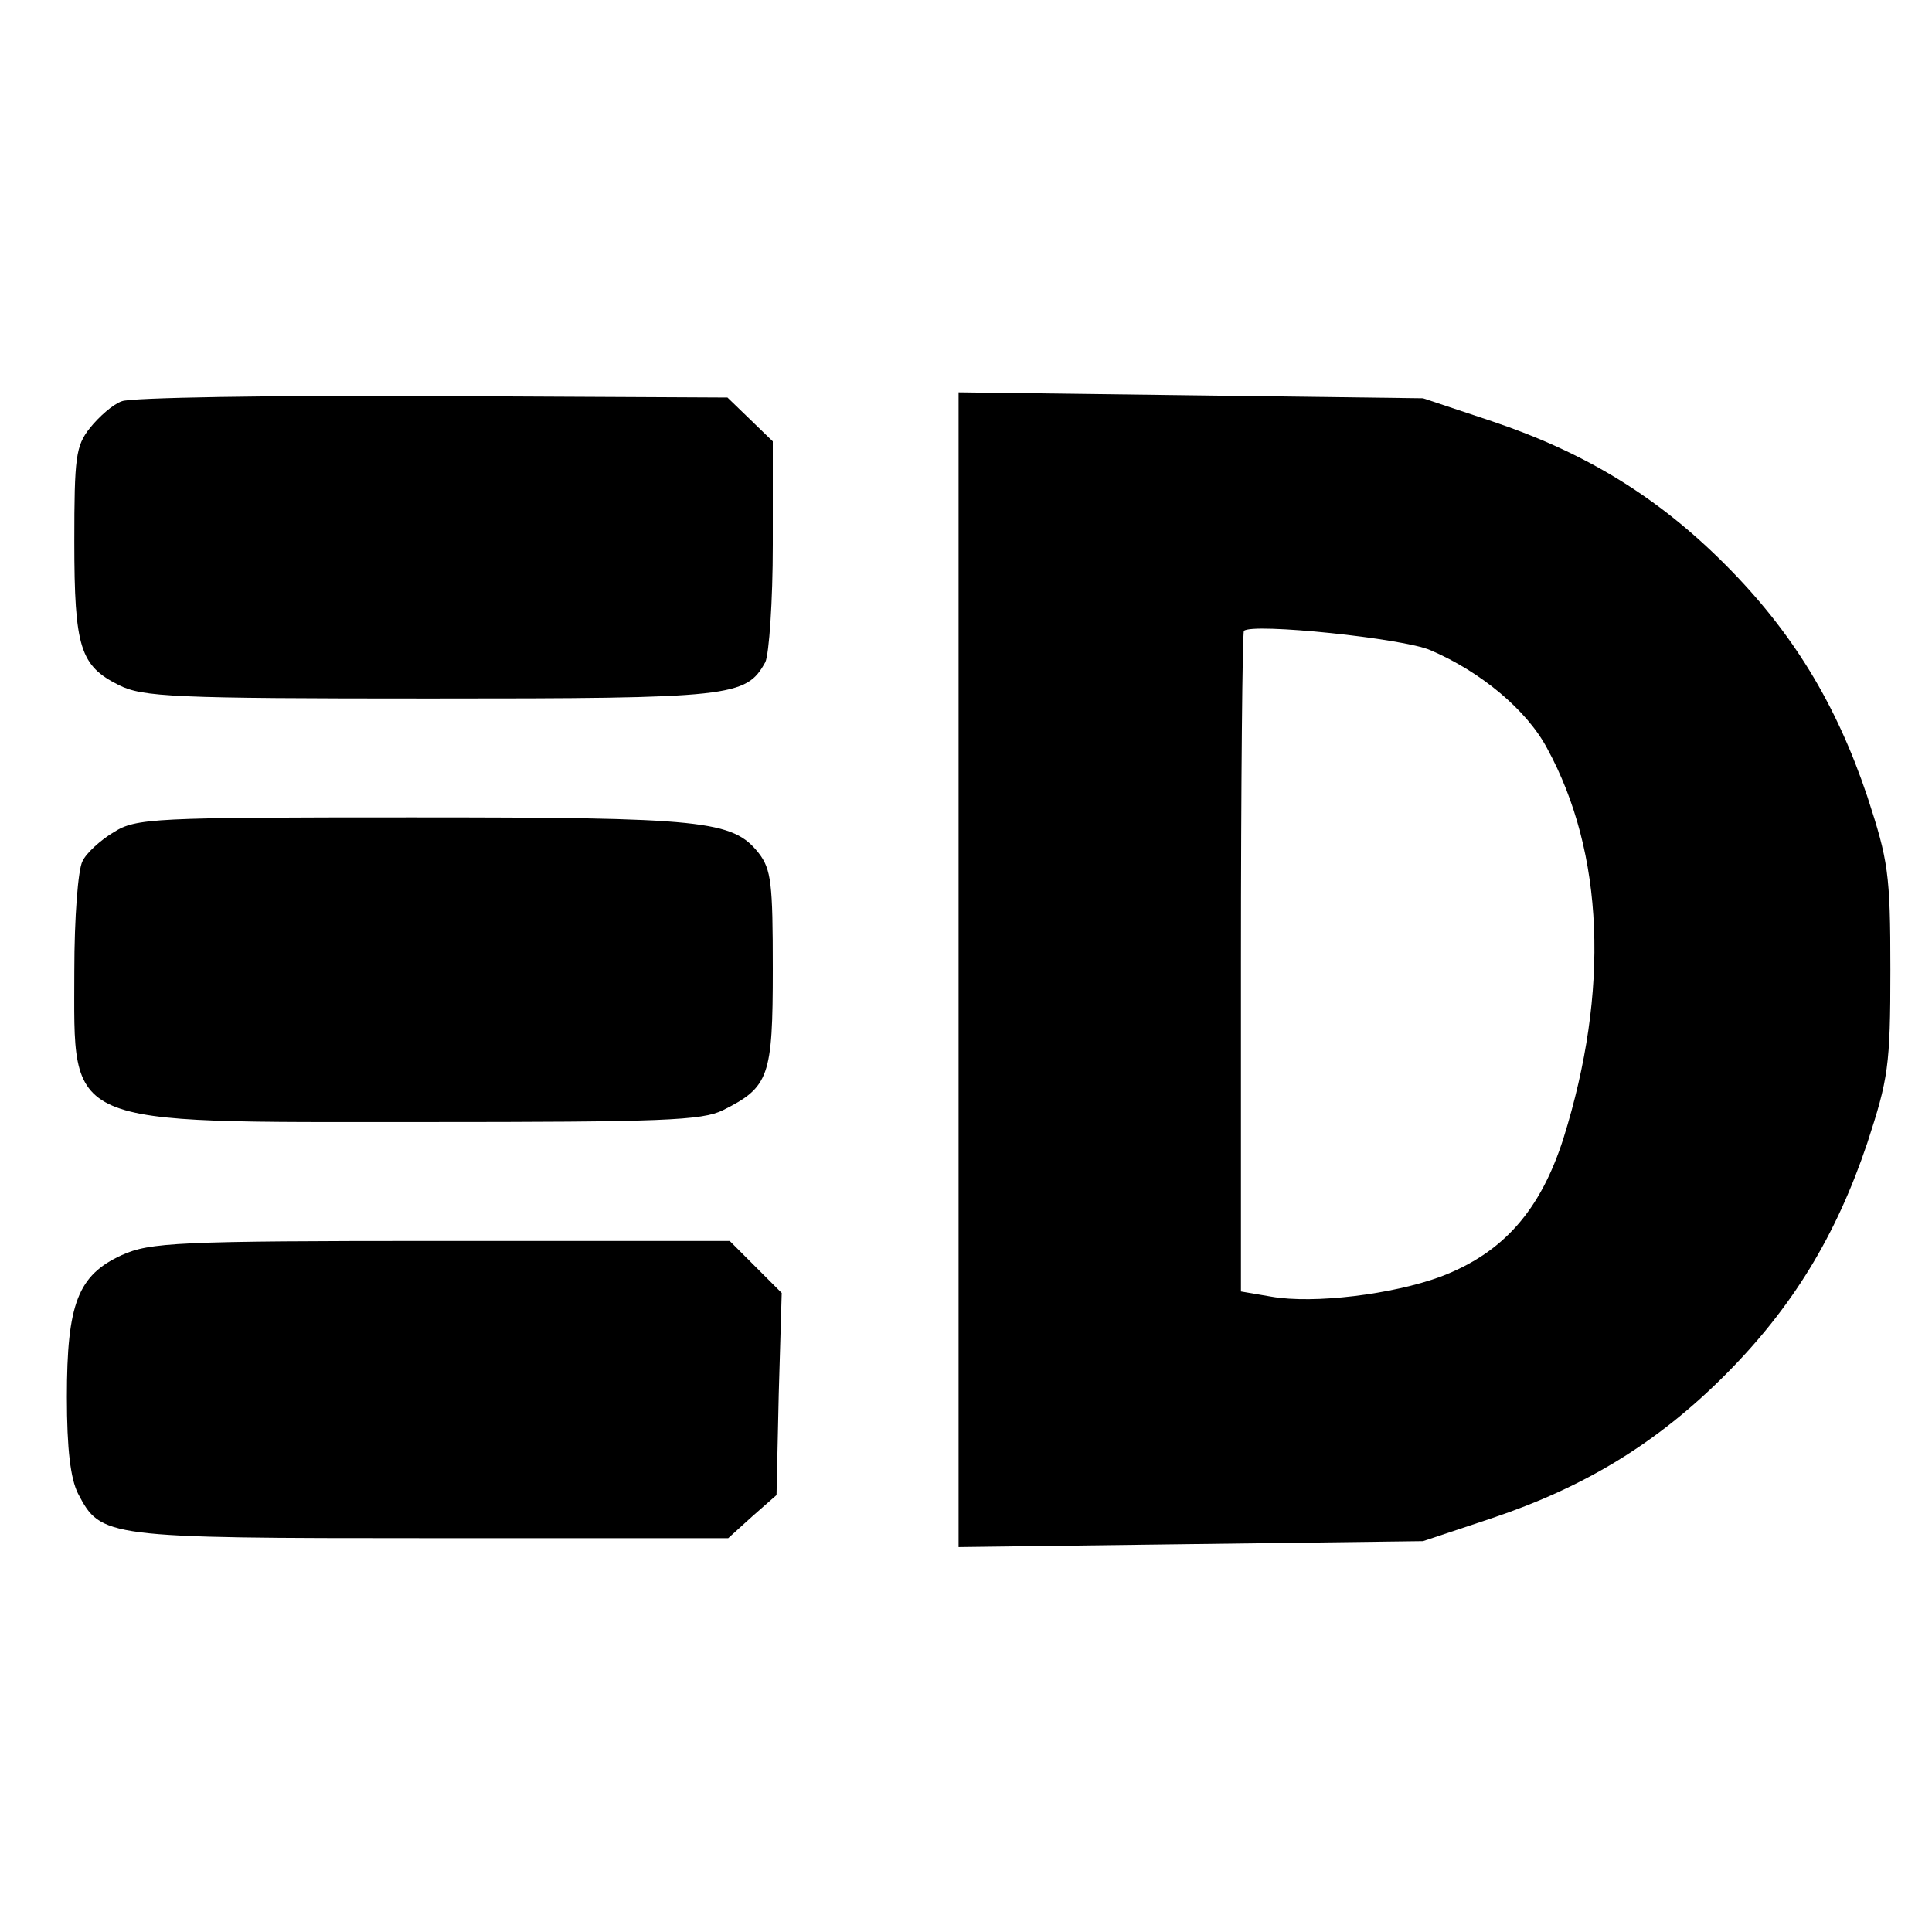
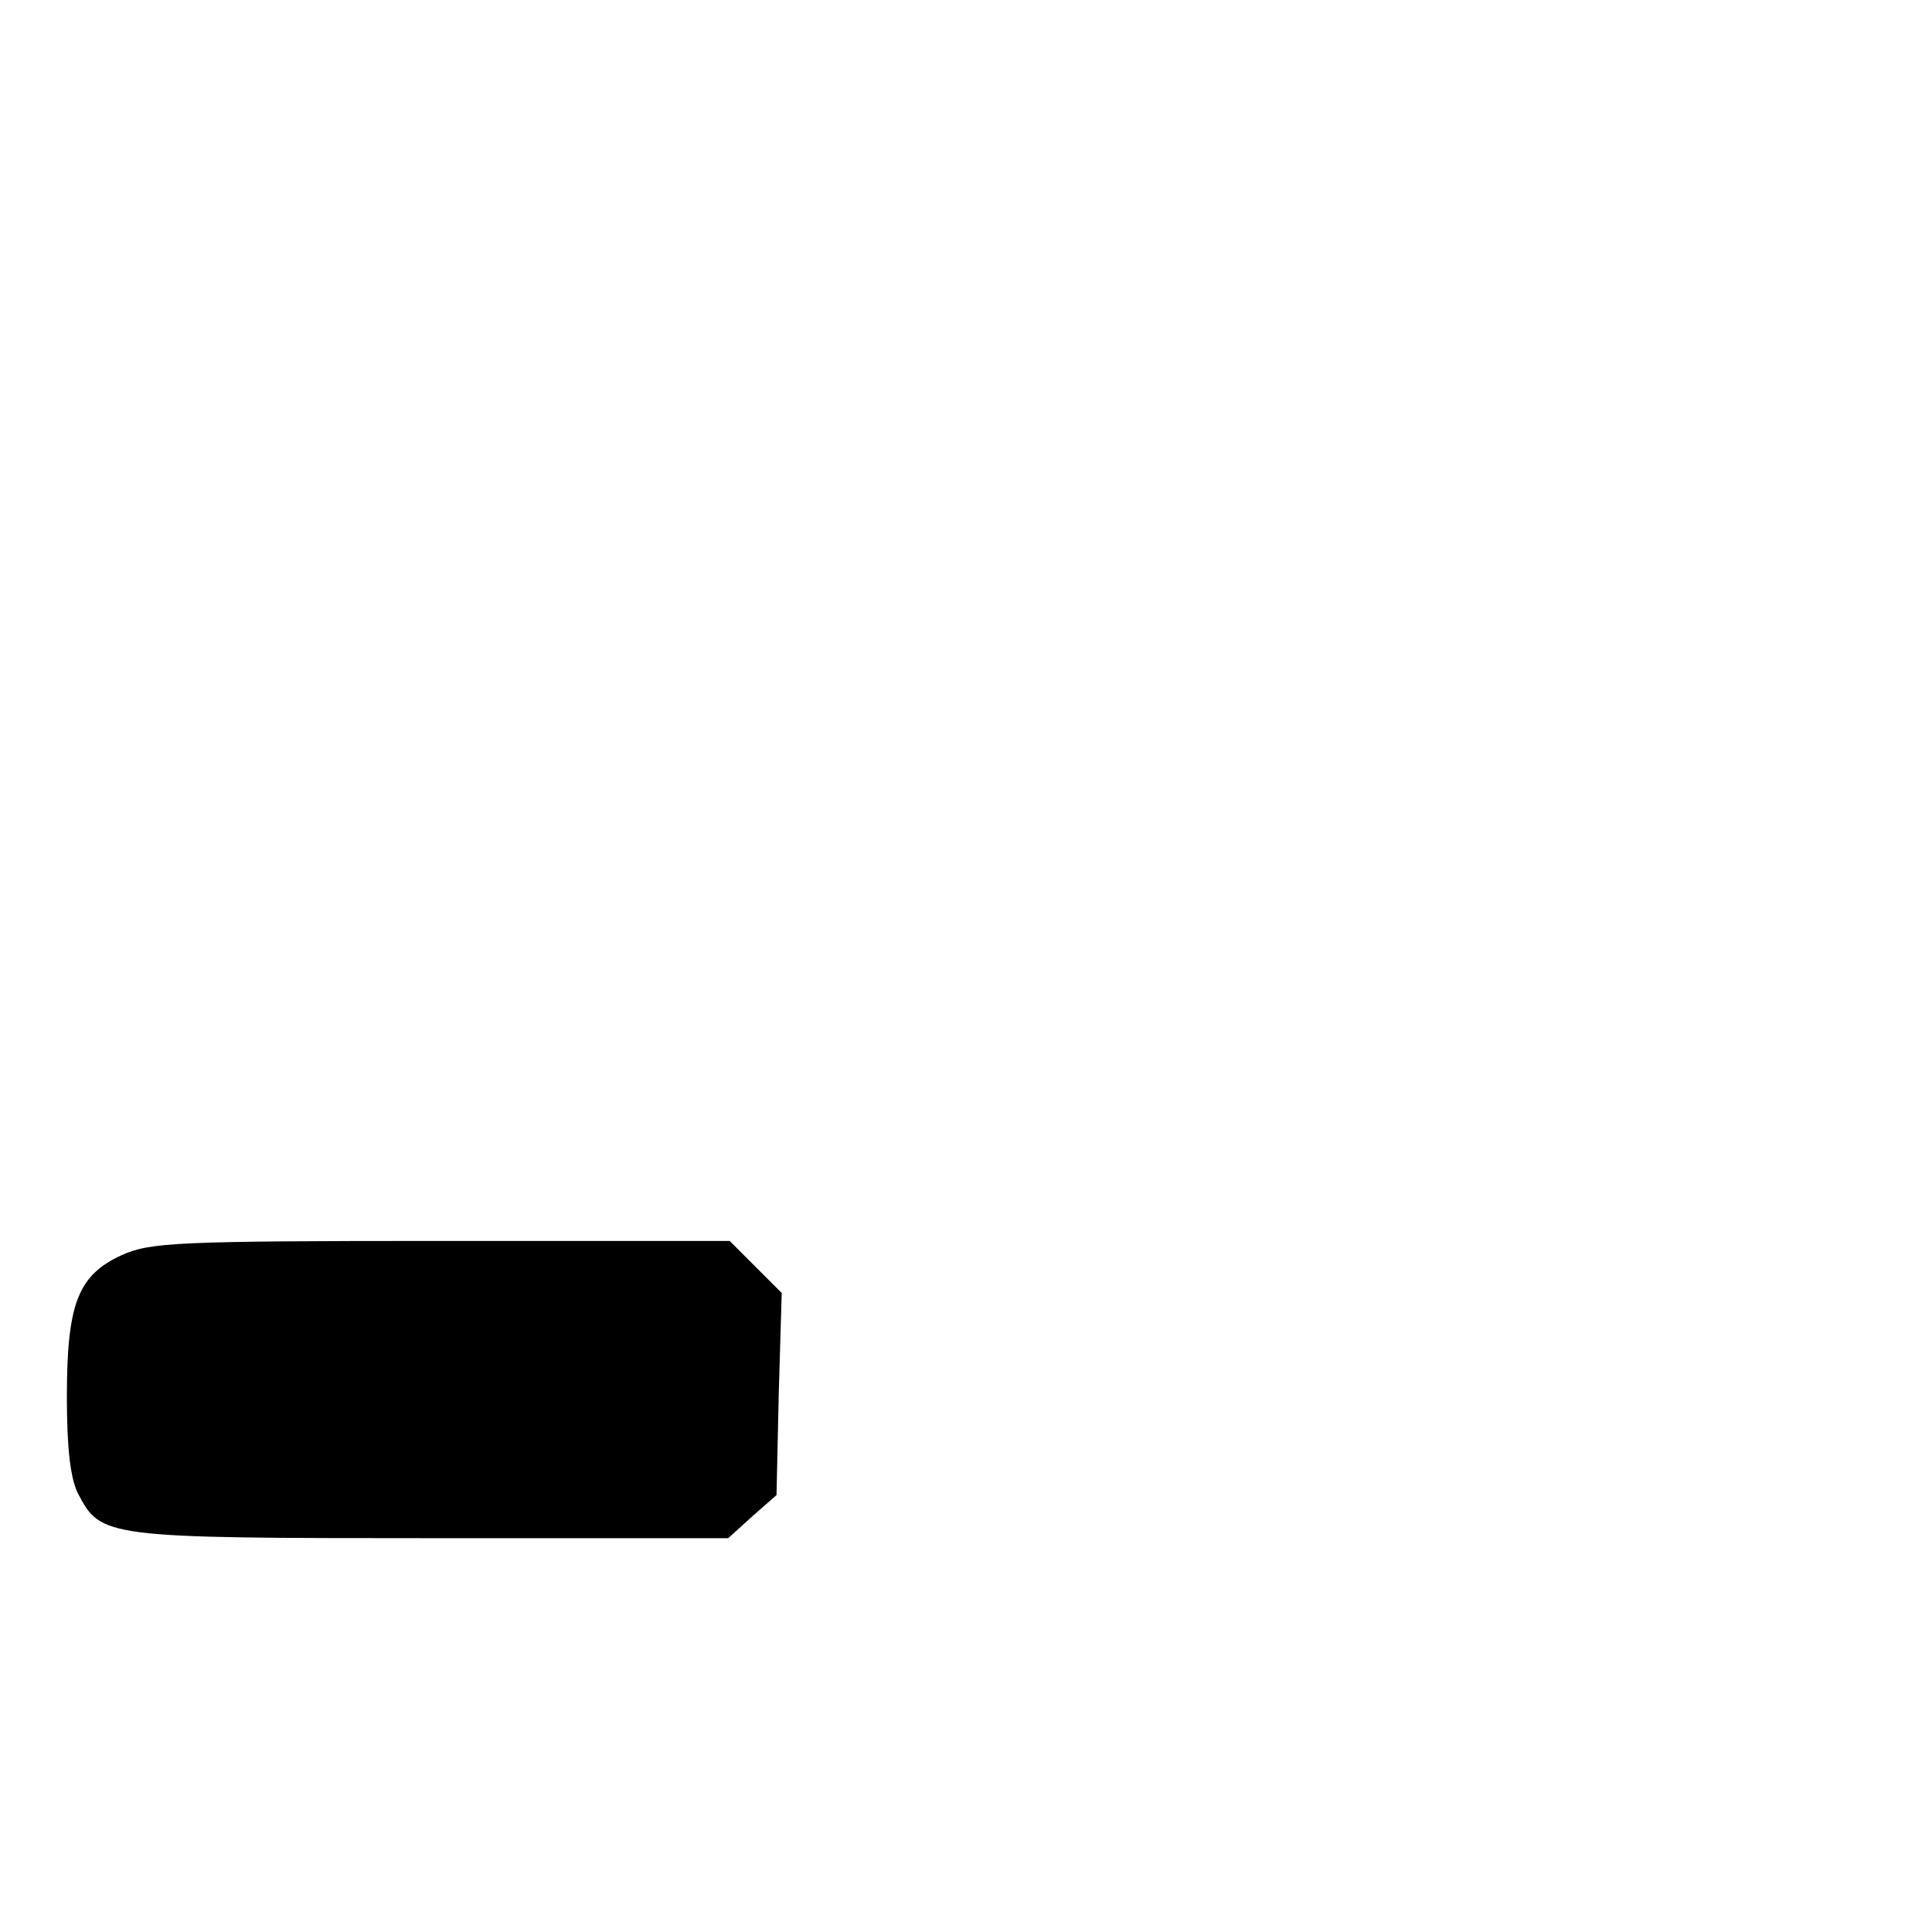
<svg xmlns="http://www.w3.org/2000/svg" version="1.0" width="260pt" height="260pt" viewBox="0 0 260 260" preserveAspectRatio="xMidYMid meet">
  <g transform="translate(0,260) scale(0.1,-0.1)" fill="#000000" stroke="none">
-     <path d="M164 2060 c-12 -4 -31 -21 -43 -36 -19 -24 -21 -39 -21 -153 0 -143 8 -167 60 -193 32 -16 73 -18 418 -18 408 0 426 2 452 49 5 11 10 82 10 158 l0 139 -31 30 -30 29 -397 2 c-218 1 -407 -2 -418 -7z" />
-     <path d="M1290 1295 l0 -777 313 4 312 4 93 31 c125 42 222 101 313 192 91 91 150 188 192 313 28 86 31 103 31 233 0 130 -3 147 -31 233 -42 125 -101 222 -192 313 -91 91 -188 150 -313 192 l-93 31 -312 4 -313 4 0 -777z m635 430 c68 -29 130 -81 157 -132 77 -141 84 -327 22 -525 -31 -97 -81 -154 -165 -186 -65 -24 -171 -37 -228 -27 l-41 7 0 442 c0 244 2 445 4 447 11 11 215 -10 251 -26z" />
-     <path d="M153 1480 c-17 -10 -37 -28 -42 -39 -6 -11 -11 -76 -11 -148 0 -212 -20 -203 470 -203 321 0 375 2 403 16 62 31 67 45 67 190 0 115 -2 134 -19 156 -35 44 -73 48 -467 48 -348 0 -371 -1 -401 -20z" />
    <path d="M164 911 c-59 -27 -74 -65 -74 -191 0 -71 5 -110 15 -130 31 -59 35 -60 474 -60 l401 0 32 29 33 29 3 136 4 136 -35 35 -35 35 -389 0 c-356 0 -391 -2 -429 -19z" />
  </g>
</svg>